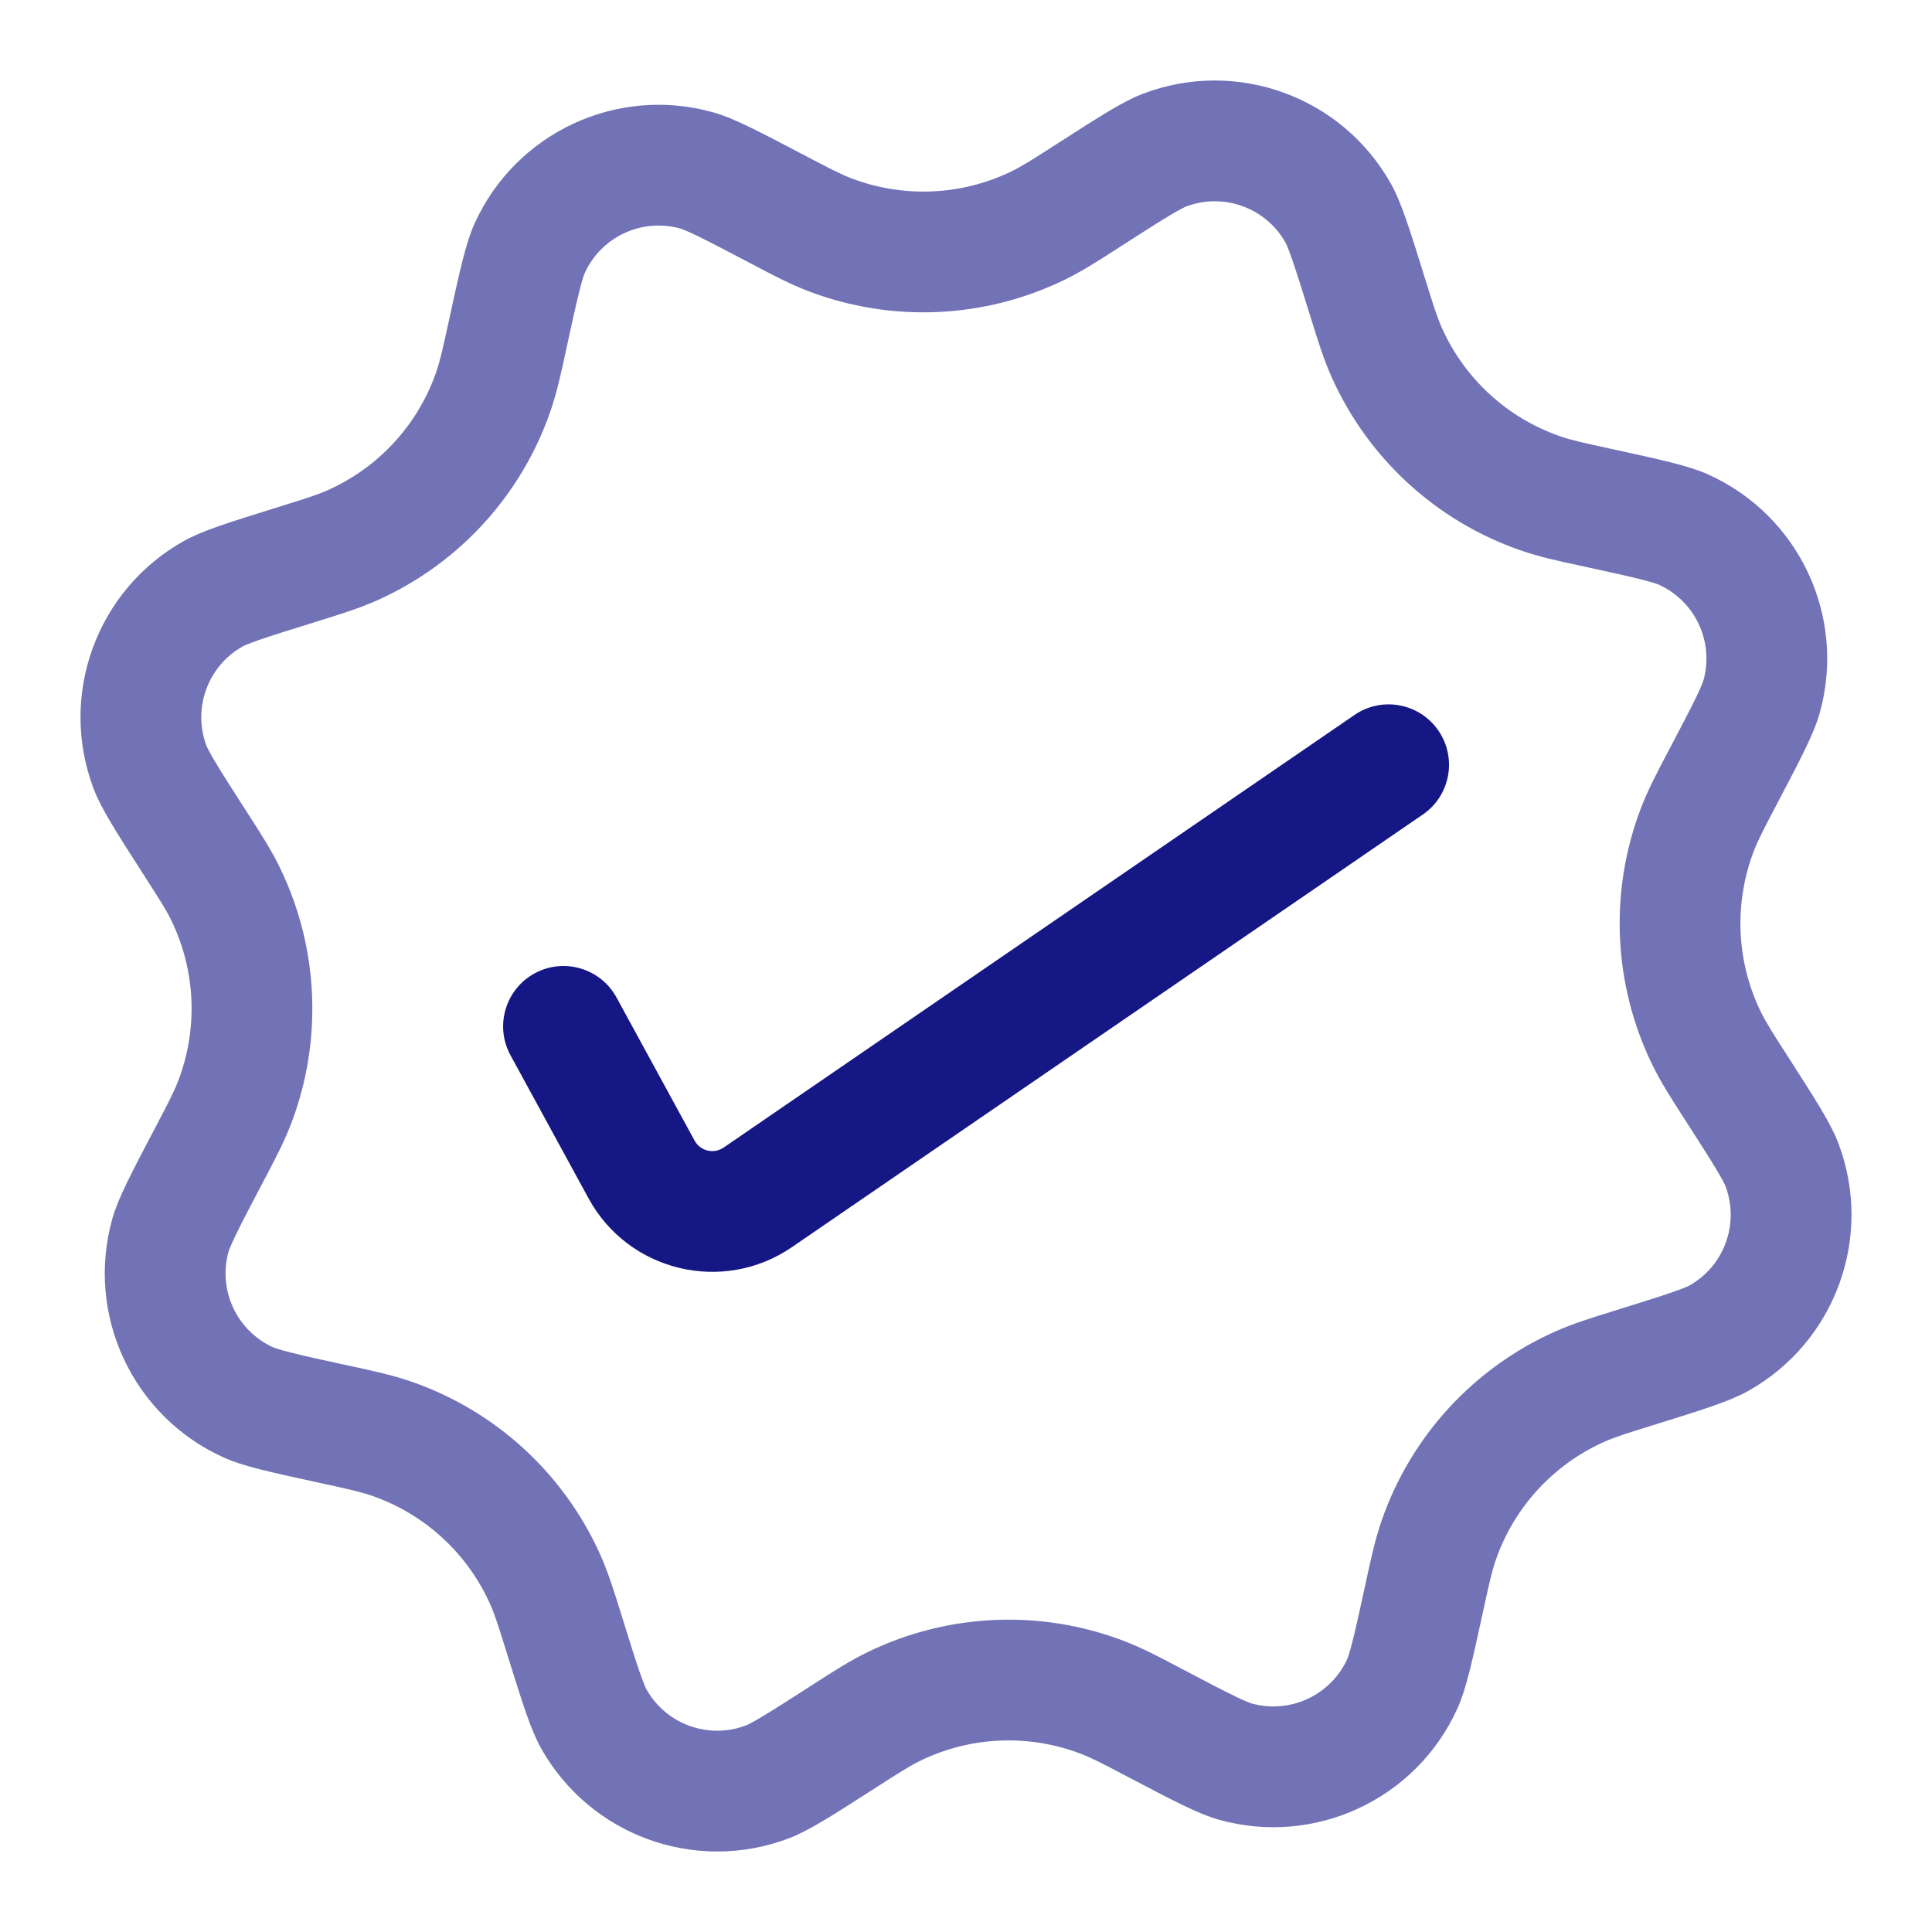
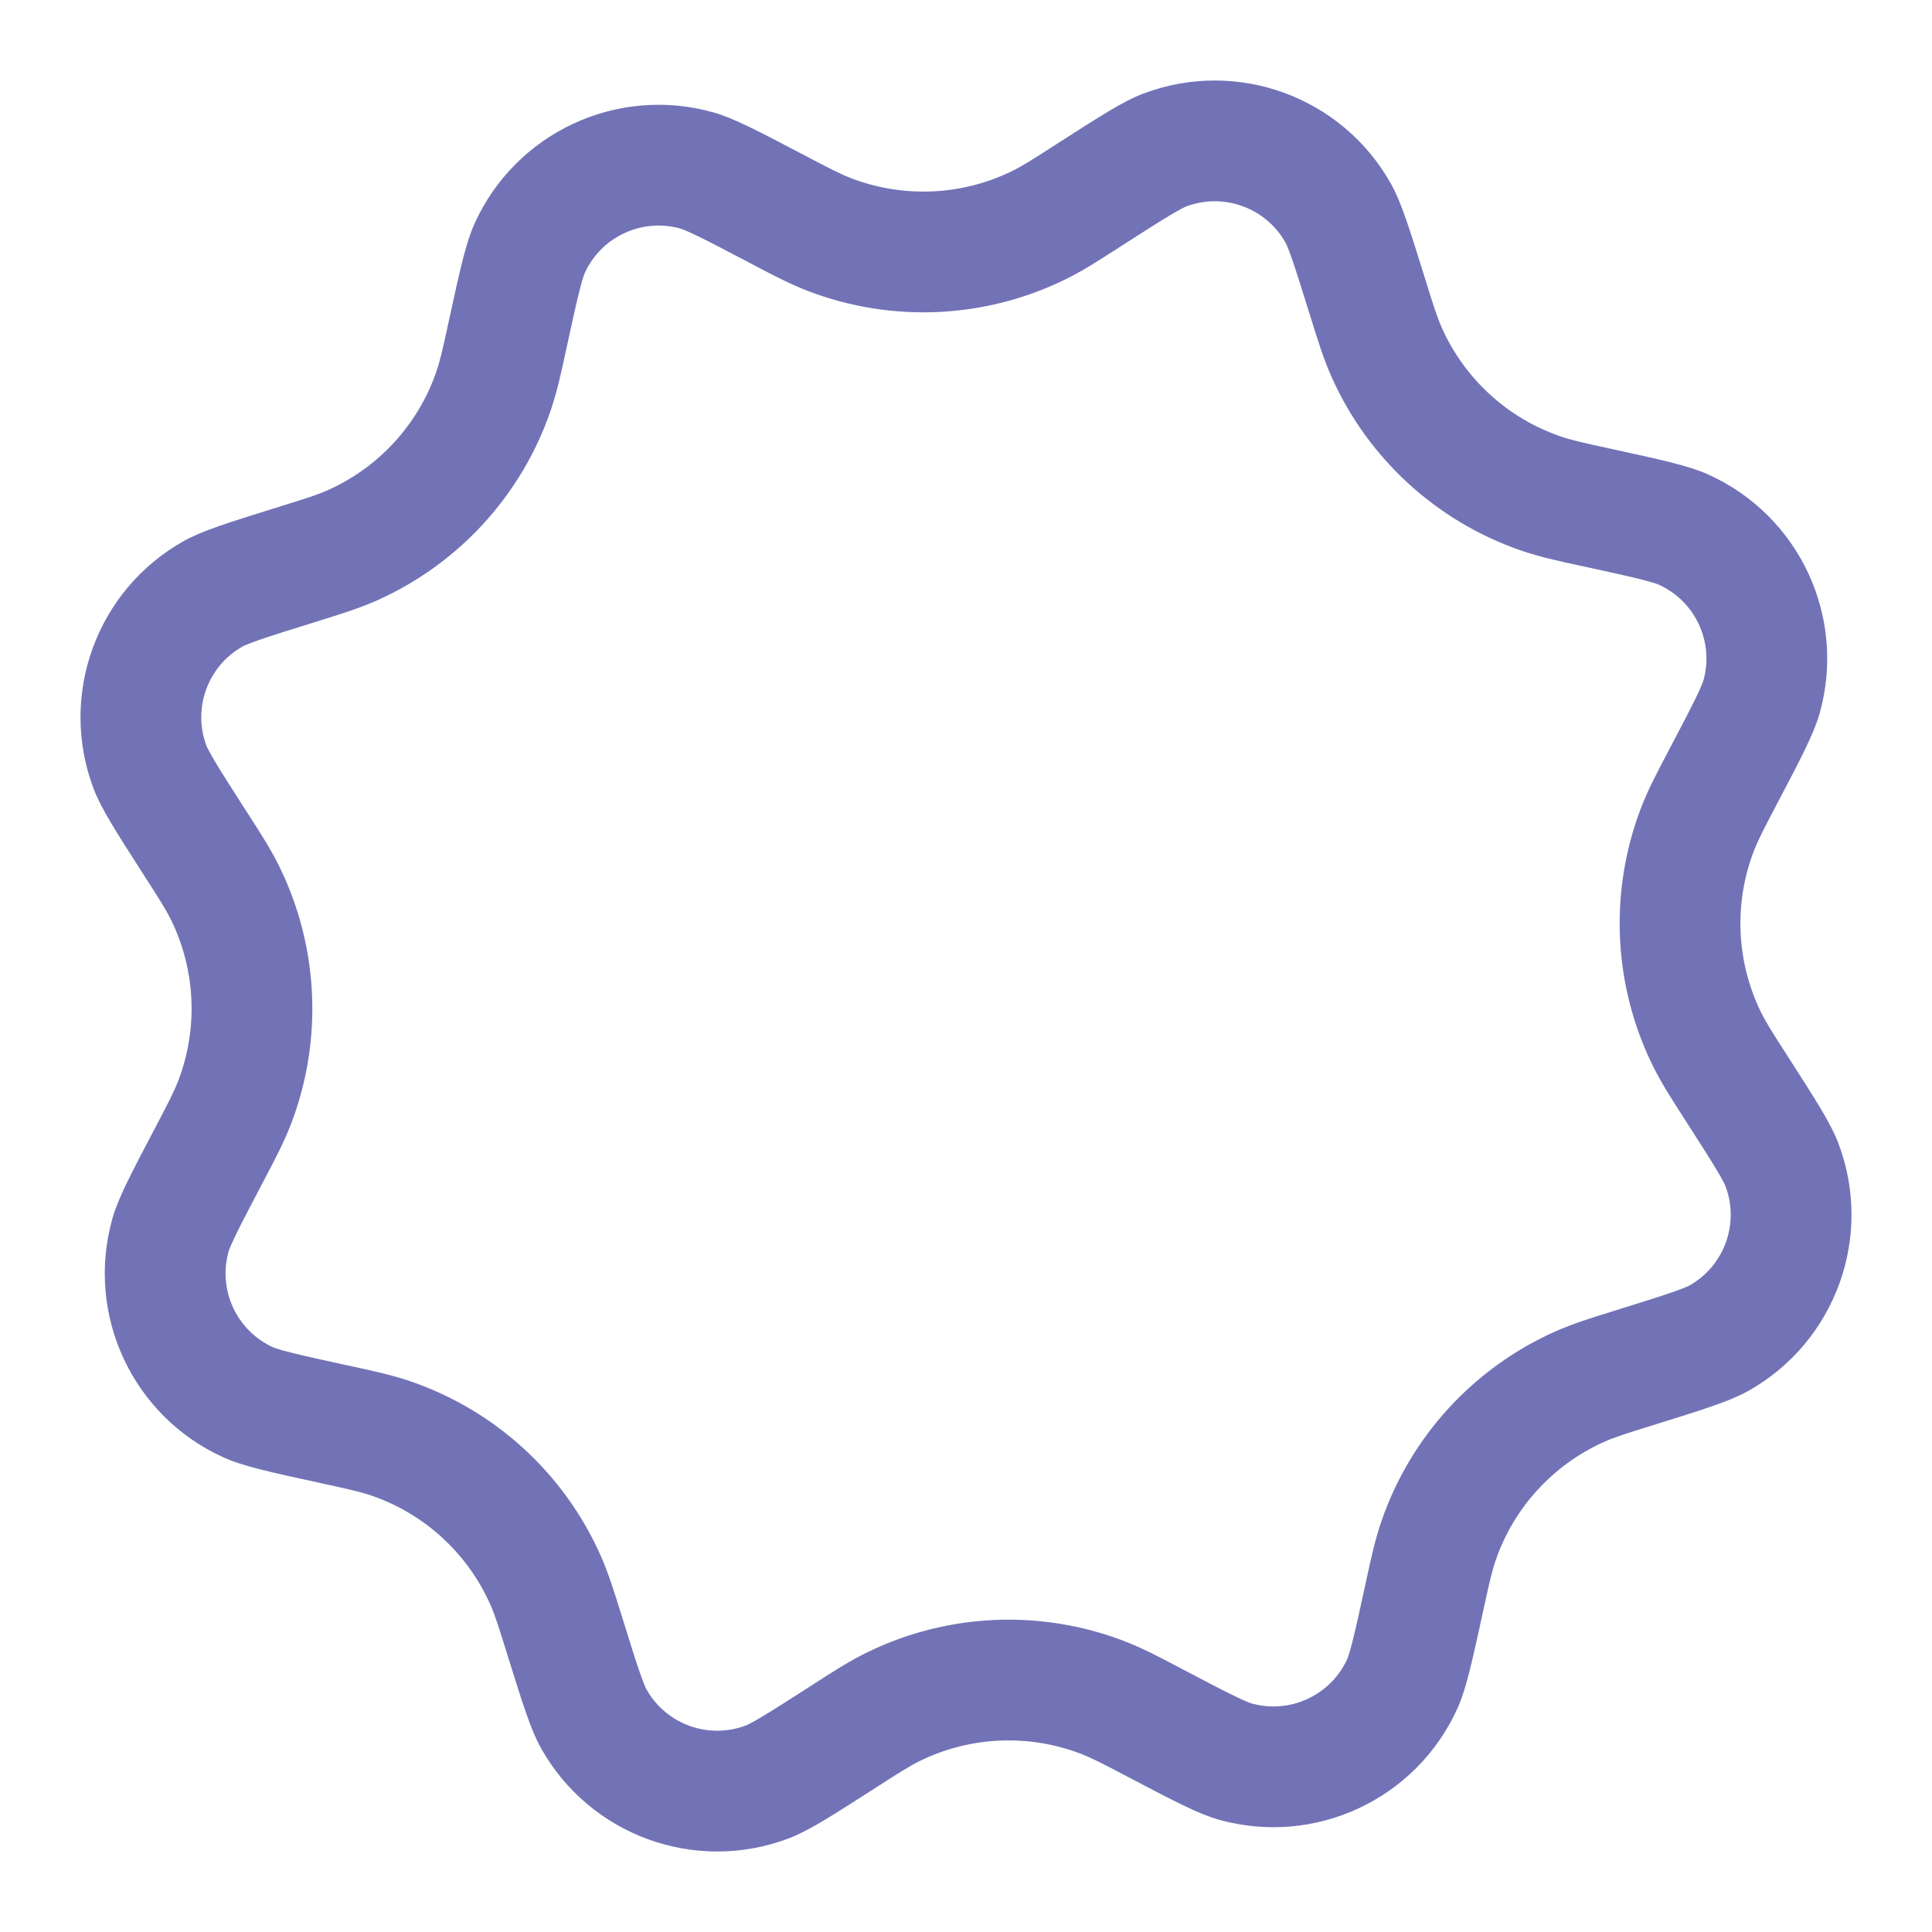
<svg xmlns="http://www.w3.org/2000/svg" width="48" height="48" viewBox="0 0 48 48" fill="none">
-   <path fill-rule="evenodd" clip-rule="evenodd" d="M35.737 18.152C36.206 18.835 36.032 19.769 35.349 20.237L19.675 30.985C17.965 32.157 15.616 31.595 14.623 29.774L12.683 26.218C12.287 25.491 12.555 24.58 13.282 24.183C14.009 23.787 14.92 24.055 15.317 24.782L17.257 28.338C17.398 28.598 17.734 28.678 17.978 28.511L33.652 17.763C34.335 17.294 35.269 17.469 35.737 18.152Z" fill="#151785" />
-   <path fill-rule="evenodd" clip-rule="evenodd" d="M18.731 6.587C18.695 6.569 18.66 6.55 18.625 6.531C18.01 6.208 17.615 6.001 17.31 5.854C17.165 5.784 17.066 5.74 16.998 5.713C16.933 5.686 16.907 5.679 16.91 5.68C15.948 5.409 14.934 5.882 14.524 6.792C14.524 6.79 14.513 6.814 14.492 6.882C14.469 6.952 14.439 7.055 14.4 7.211C14.316 7.539 14.221 7.975 14.073 8.654C14.065 8.693 14.056 8.732 14.048 8.771C13.937 9.282 13.832 9.766 13.672 10.226C12.948 12.313 11.394 14.008 9.378 14.912C8.934 15.111 8.461 15.258 7.961 15.413C7.923 15.425 7.885 15.437 7.847 15.449C7.184 15.655 6.758 15.788 6.438 15.899C6.286 15.953 6.186 15.991 6.118 16.02C6.053 16.047 6.03 16.06 6.032 16.059C5.161 16.547 4.778 17.599 5.131 18.533C5.131 18.531 5.14 18.556 5.172 18.619C5.206 18.684 5.257 18.778 5.34 18.917C5.513 19.208 5.754 19.583 6.129 20.168C6.151 20.201 6.173 20.235 6.194 20.268C6.477 20.708 6.745 21.125 6.957 21.563C7.921 23.551 8.021 25.849 7.235 27.913C7.061 28.368 6.831 28.806 6.587 29.269C6.569 29.304 6.55 29.34 6.531 29.375C6.208 29.99 6.001 30.385 5.854 30.69C5.784 30.835 5.74 30.934 5.713 31.002C5.686 31.067 5.679 31.093 5.68 31.09C5.409 32.052 5.882 33.066 6.792 33.477C6.79 33.476 6.814 33.487 6.882 33.508C6.952 33.531 7.055 33.561 7.211 33.6C7.539 33.684 7.975 33.779 8.654 33.927C8.693 33.935 8.732 33.944 8.771 33.952C9.282 34.063 9.766 34.168 10.226 34.328C12.313 35.052 14.008 36.606 14.912 38.622C15.111 39.066 15.258 39.539 15.413 40.039C15.425 40.077 15.437 40.115 15.449 40.153C15.655 40.816 15.788 41.242 15.899 41.562C15.953 41.714 15.991 41.814 16.02 41.882C16.047 41.947 16.06 41.97 16.059 41.968C16.547 42.839 17.599 43.222 18.533 42.868C18.531 42.869 18.556 42.86 18.619 42.828C18.684 42.794 18.778 42.743 18.917 42.66C19.208 42.487 19.583 42.246 20.168 41.871C20.201 41.849 20.235 41.827 20.268 41.806C20.708 41.523 21.125 41.255 21.563 41.043C23.551 40.079 25.849 39.979 27.913 40.765C28.368 40.938 28.806 41.169 29.269 41.413C29.304 41.431 29.34 41.45 29.375 41.469C29.99 41.792 30.385 41.999 30.69 42.146C30.835 42.216 30.934 42.26 31.002 42.287C31.067 42.314 31.093 42.321 31.09 42.32C32.052 42.591 33.066 42.118 33.477 41.208C33.476 41.209 33.487 41.186 33.508 41.118C33.531 41.048 33.561 40.945 33.6 40.789C33.684 40.461 33.779 40.025 33.927 39.346C33.935 39.307 33.944 39.268 33.952 39.229C34.063 38.718 34.168 38.234 34.328 37.774C35.052 35.687 36.606 33.992 38.622 33.088C39.066 32.889 39.539 32.742 40.039 32.587C40.077 32.575 40.115 32.563 40.153 32.551C40.816 32.345 41.242 32.212 41.562 32.1C41.714 32.047 41.814 32.009 41.882 31.98C41.947 31.953 41.97 31.94 41.968 31.941C42.839 31.453 43.222 30.401 42.868 29.467C42.869 29.469 42.86 29.444 42.828 29.381C42.794 29.316 42.743 29.222 42.66 29.083C42.487 28.792 42.246 28.417 41.871 27.832C41.849 27.799 41.827 27.765 41.806 27.732C41.523 27.292 41.255 26.875 41.043 26.437C40.079 24.449 39.979 22.151 40.765 20.087C40.938 19.632 41.169 19.194 41.413 18.731C41.431 18.696 41.45 18.66 41.469 18.625C41.792 18.01 41.999 17.615 42.146 17.31C42.216 17.165 42.26 17.066 42.287 16.998C42.314 16.933 42.321 16.907 42.32 16.91C42.591 15.948 42.118 14.934 41.208 14.524C41.209 14.524 41.186 14.513 41.118 14.492C41.048 14.469 40.945 14.439 40.789 14.4C40.461 14.316 40.025 14.221 39.346 14.073C39.307 14.065 39.268 14.056 39.229 14.048C38.718 13.937 38.234 13.832 37.774 13.672C35.687 12.948 33.992 11.394 33.088 9.378C32.889 8.934 32.742 8.461 32.587 7.961C32.575 7.923 32.563 7.885 32.551 7.847C32.345 7.184 32.212 6.758 32.1 6.438C32.047 6.286 32.009 6.186 31.98 6.118C31.953 6.053 31.94 6.03 31.941 6.032C31.453 5.161 30.401 4.778 29.467 5.131C29.469 5.131 29.444 5.14 29.381 5.172C29.316 5.206 29.222 5.257 29.083 5.34C28.792 5.513 28.417 5.754 27.832 6.129C27.799 6.151 27.765 6.173 27.732 6.194C27.292 6.477 26.875 6.745 26.437 6.957C24.449 7.921 22.151 8.021 20.087 7.235C19.632 7.061 19.194 6.831 18.731 6.587ZM28.404 2.326C27.912 2.512 27.345 2.877 26.211 3.605C25.67 3.953 25.399 4.127 25.129 4.258C23.885 4.861 22.447 4.923 21.155 4.431C20.874 4.324 20.589 4.175 20.02 3.876C18.827 3.249 18.23 2.935 17.724 2.792C15.333 2.118 12.809 3.295 11.788 5.56C11.572 6.04 11.429 6.698 11.142 8.016C11.005 8.644 10.937 8.958 10.838 9.242C10.385 10.548 9.413 11.609 8.151 12.175C7.877 12.298 7.57 12.393 6.956 12.584C5.668 12.985 5.025 13.185 4.566 13.442C2.399 14.656 1.446 17.273 2.326 19.596C2.512 20.088 2.877 20.655 3.605 21.789C3.953 22.33 4.127 22.601 4.258 22.871C4.861 24.115 4.923 25.553 4.431 26.845C4.324 27.126 4.175 27.411 3.876 27.98C3.249 29.173 2.935 29.77 2.792 30.276C2.118 32.667 3.295 35.191 5.56 36.212C6.04 36.428 6.698 36.571 8.016 36.858C8.644 36.995 8.958 37.063 9.242 37.162C10.548 37.615 11.609 38.587 12.175 39.849C12.298 40.123 12.393 40.43 12.584 41.044C12.985 42.331 13.185 42.975 13.442 43.434C14.656 45.601 17.273 46.554 19.596 45.674C20.088 45.488 20.655 45.123 21.789 44.395C22.33 44.047 22.601 43.873 22.871 43.742C24.115 43.139 25.553 43.077 26.845 43.569C27.126 43.676 27.411 43.825 27.98 44.124C29.173 44.751 29.77 45.065 30.276 45.208C32.667 45.882 35.191 44.705 36.212 42.44C36.428 41.96 36.571 41.302 36.858 39.984C36.995 39.356 37.063 39.042 37.162 38.758C37.615 37.452 38.587 36.391 39.849 35.825C40.123 35.702 40.43 35.607 41.044 35.416C42.331 35.015 42.975 34.815 43.434 34.558C45.601 33.344 46.554 30.727 45.674 28.404C45.488 27.912 45.123 27.345 44.395 26.211C44.047 25.67 43.873 25.399 43.742 25.129C43.139 23.885 43.077 22.447 43.569 21.155C43.676 20.874 43.825 20.589 44.124 20.02C44.751 18.827 45.065 18.23 45.208 17.724C45.882 15.333 44.705 12.809 42.44 11.788C41.96 11.572 41.302 11.429 39.984 11.142C39.356 11.005 39.042 10.937 38.758 10.838C37.452 10.385 36.391 9.413 35.825 8.151C35.702 7.877 35.607 7.57 35.416 6.956C35.015 5.668 34.815 5.025 34.558 4.566C33.344 2.399 30.727 1.446 28.404 2.326Z" fill="#151785" fill-opacity="0.6" />
+   <path fill-rule="evenodd" clip-rule="evenodd" d="M18.731 6.587C18.695 6.569 18.66 6.55 18.625 6.531C18.01 6.208 17.615 6.001 17.31 5.854C17.165 5.784 17.066 5.74 16.998 5.713C16.933 5.686 16.907 5.679 16.91 5.68C15.948 5.409 14.934 5.882 14.524 6.792C14.524 6.79 14.513 6.814 14.492 6.882C14.469 6.952 14.439 7.055 14.4 7.211C14.316 7.539 14.221 7.975 14.073 8.654C14.065 8.693 14.056 8.732 14.048 8.771C13.937 9.282 13.832 9.766 13.672 10.226C12.948 12.313 11.394 14.008 9.378 14.912C8.934 15.111 8.461 15.258 7.961 15.413C7.923 15.425 7.885 15.437 7.847 15.449C7.184 15.655 6.758 15.788 6.438 15.899C6.286 15.953 6.186 15.991 6.118 16.02C6.053 16.047 6.03 16.06 6.032 16.059C5.161 16.547 4.778 17.599 5.131 18.533C5.131 18.531 5.14 18.556 5.172 18.619C5.206 18.684 5.257 18.778 5.34 18.917C5.513 19.208 5.754 19.583 6.129 20.168C6.151 20.201 6.173 20.235 6.194 20.268C6.477 20.708 6.745 21.125 6.957 21.563C7.921 23.551 8.021 25.849 7.235 27.913C7.061 28.368 6.831 28.806 6.587 29.269C6.569 29.304 6.55 29.34 6.531 29.375C6.208 29.99 6.001 30.385 5.854 30.69C5.784 30.835 5.74 30.934 5.713 31.002C5.686 31.067 5.679 31.093 5.68 31.09C5.409 32.052 5.882 33.066 6.792 33.477C6.79 33.476 6.814 33.487 6.882 33.508C6.952 33.531 7.055 33.561 7.211 33.6C7.539 33.684 7.975 33.779 8.654 33.927C8.693 33.935 8.732 33.944 8.771 33.952C9.282 34.063 9.766 34.168 10.226 34.328C12.313 35.052 14.008 36.606 14.912 38.622C15.111 39.066 15.258 39.539 15.413 40.039C15.425 40.077 15.437 40.115 15.449 40.153C15.655 40.816 15.788 41.242 15.899 41.562C15.953 41.714 15.991 41.814 16.02 41.882C16.047 41.947 16.06 41.97 16.059 41.968C16.547 42.839 17.599 43.222 18.533 42.868C18.531 42.869 18.556 42.86 18.619 42.828C18.684 42.794 18.778 42.743 18.917 42.66C19.208 42.487 19.583 42.246 20.168 41.871C20.201 41.849 20.235 41.827 20.268 41.806C20.708 41.523 21.125 41.255 21.563 41.043C23.551 40.079 25.849 39.979 27.913 40.765C28.368 40.938 28.806 41.169 29.269 41.413C29.304 41.431 29.34 41.45 29.375 41.469C29.99 41.792 30.385 41.999 30.69 42.146C30.835 42.216 30.934 42.26 31.002 42.287C31.067 42.314 31.093 42.321 31.09 42.32C32.052 42.591 33.066 42.118 33.477 41.208C33.476 41.209 33.487 41.186 33.508 41.118C33.531 41.048 33.561 40.945 33.6 40.789C33.684 40.461 33.779 40.025 33.927 39.346C33.935 39.307 33.944 39.268 33.952 39.229C34.063 38.718 34.168 38.234 34.328 37.774C35.052 35.687 36.606 33.992 38.622 33.088C39.066 32.889 39.539 32.742 40.039 32.587C40.077 32.575 40.115 32.563 40.153 32.551C40.816 32.345 41.242 32.212 41.562 32.1C41.714 32.047 41.814 32.009 41.882 31.98C41.947 31.953 41.97 31.94 41.968 31.941C42.839 31.453 43.222 30.401 42.868 29.467C42.869 29.469 42.86 29.444 42.828 29.381C42.794 29.316 42.743 29.222 42.66 29.083C42.487 28.792 42.246 28.417 41.871 27.832C41.523 27.292 41.255 26.875 41.043 26.437C40.079 24.449 39.979 22.151 40.765 20.087C40.938 19.632 41.169 19.194 41.413 18.731C41.431 18.696 41.45 18.66 41.469 18.625C41.792 18.01 41.999 17.615 42.146 17.31C42.216 17.165 42.26 17.066 42.287 16.998C42.314 16.933 42.321 16.907 42.32 16.91C42.591 15.948 42.118 14.934 41.208 14.524C41.209 14.524 41.186 14.513 41.118 14.492C41.048 14.469 40.945 14.439 40.789 14.4C40.461 14.316 40.025 14.221 39.346 14.073C39.307 14.065 39.268 14.056 39.229 14.048C38.718 13.937 38.234 13.832 37.774 13.672C35.687 12.948 33.992 11.394 33.088 9.378C32.889 8.934 32.742 8.461 32.587 7.961C32.575 7.923 32.563 7.885 32.551 7.847C32.345 7.184 32.212 6.758 32.1 6.438C32.047 6.286 32.009 6.186 31.98 6.118C31.953 6.053 31.94 6.03 31.941 6.032C31.453 5.161 30.401 4.778 29.467 5.131C29.469 5.131 29.444 5.14 29.381 5.172C29.316 5.206 29.222 5.257 29.083 5.34C28.792 5.513 28.417 5.754 27.832 6.129C27.799 6.151 27.765 6.173 27.732 6.194C27.292 6.477 26.875 6.745 26.437 6.957C24.449 7.921 22.151 8.021 20.087 7.235C19.632 7.061 19.194 6.831 18.731 6.587ZM28.404 2.326C27.912 2.512 27.345 2.877 26.211 3.605C25.67 3.953 25.399 4.127 25.129 4.258C23.885 4.861 22.447 4.923 21.155 4.431C20.874 4.324 20.589 4.175 20.02 3.876C18.827 3.249 18.23 2.935 17.724 2.792C15.333 2.118 12.809 3.295 11.788 5.56C11.572 6.04 11.429 6.698 11.142 8.016C11.005 8.644 10.937 8.958 10.838 9.242C10.385 10.548 9.413 11.609 8.151 12.175C7.877 12.298 7.57 12.393 6.956 12.584C5.668 12.985 5.025 13.185 4.566 13.442C2.399 14.656 1.446 17.273 2.326 19.596C2.512 20.088 2.877 20.655 3.605 21.789C3.953 22.33 4.127 22.601 4.258 22.871C4.861 24.115 4.923 25.553 4.431 26.845C4.324 27.126 4.175 27.411 3.876 27.98C3.249 29.173 2.935 29.77 2.792 30.276C2.118 32.667 3.295 35.191 5.56 36.212C6.04 36.428 6.698 36.571 8.016 36.858C8.644 36.995 8.958 37.063 9.242 37.162C10.548 37.615 11.609 38.587 12.175 39.849C12.298 40.123 12.393 40.43 12.584 41.044C12.985 42.331 13.185 42.975 13.442 43.434C14.656 45.601 17.273 46.554 19.596 45.674C20.088 45.488 20.655 45.123 21.789 44.395C22.33 44.047 22.601 43.873 22.871 43.742C24.115 43.139 25.553 43.077 26.845 43.569C27.126 43.676 27.411 43.825 27.98 44.124C29.173 44.751 29.77 45.065 30.276 45.208C32.667 45.882 35.191 44.705 36.212 42.44C36.428 41.96 36.571 41.302 36.858 39.984C36.995 39.356 37.063 39.042 37.162 38.758C37.615 37.452 38.587 36.391 39.849 35.825C40.123 35.702 40.43 35.607 41.044 35.416C42.331 35.015 42.975 34.815 43.434 34.558C45.601 33.344 46.554 30.727 45.674 28.404C45.488 27.912 45.123 27.345 44.395 26.211C44.047 25.67 43.873 25.399 43.742 25.129C43.139 23.885 43.077 22.447 43.569 21.155C43.676 20.874 43.825 20.589 44.124 20.02C44.751 18.827 45.065 18.23 45.208 17.724C45.882 15.333 44.705 12.809 42.44 11.788C41.96 11.572 41.302 11.429 39.984 11.142C39.356 11.005 39.042 10.937 38.758 10.838C37.452 10.385 36.391 9.413 35.825 8.151C35.702 7.877 35.607 7.57 35.416 6.956C35.015 5.668 34.815 5.025 34.558 4.566C33.344 2.399 30.727 1.446 28.404 2.326Z" fill="#151785" fill-opacity="0.6" />
</svg>